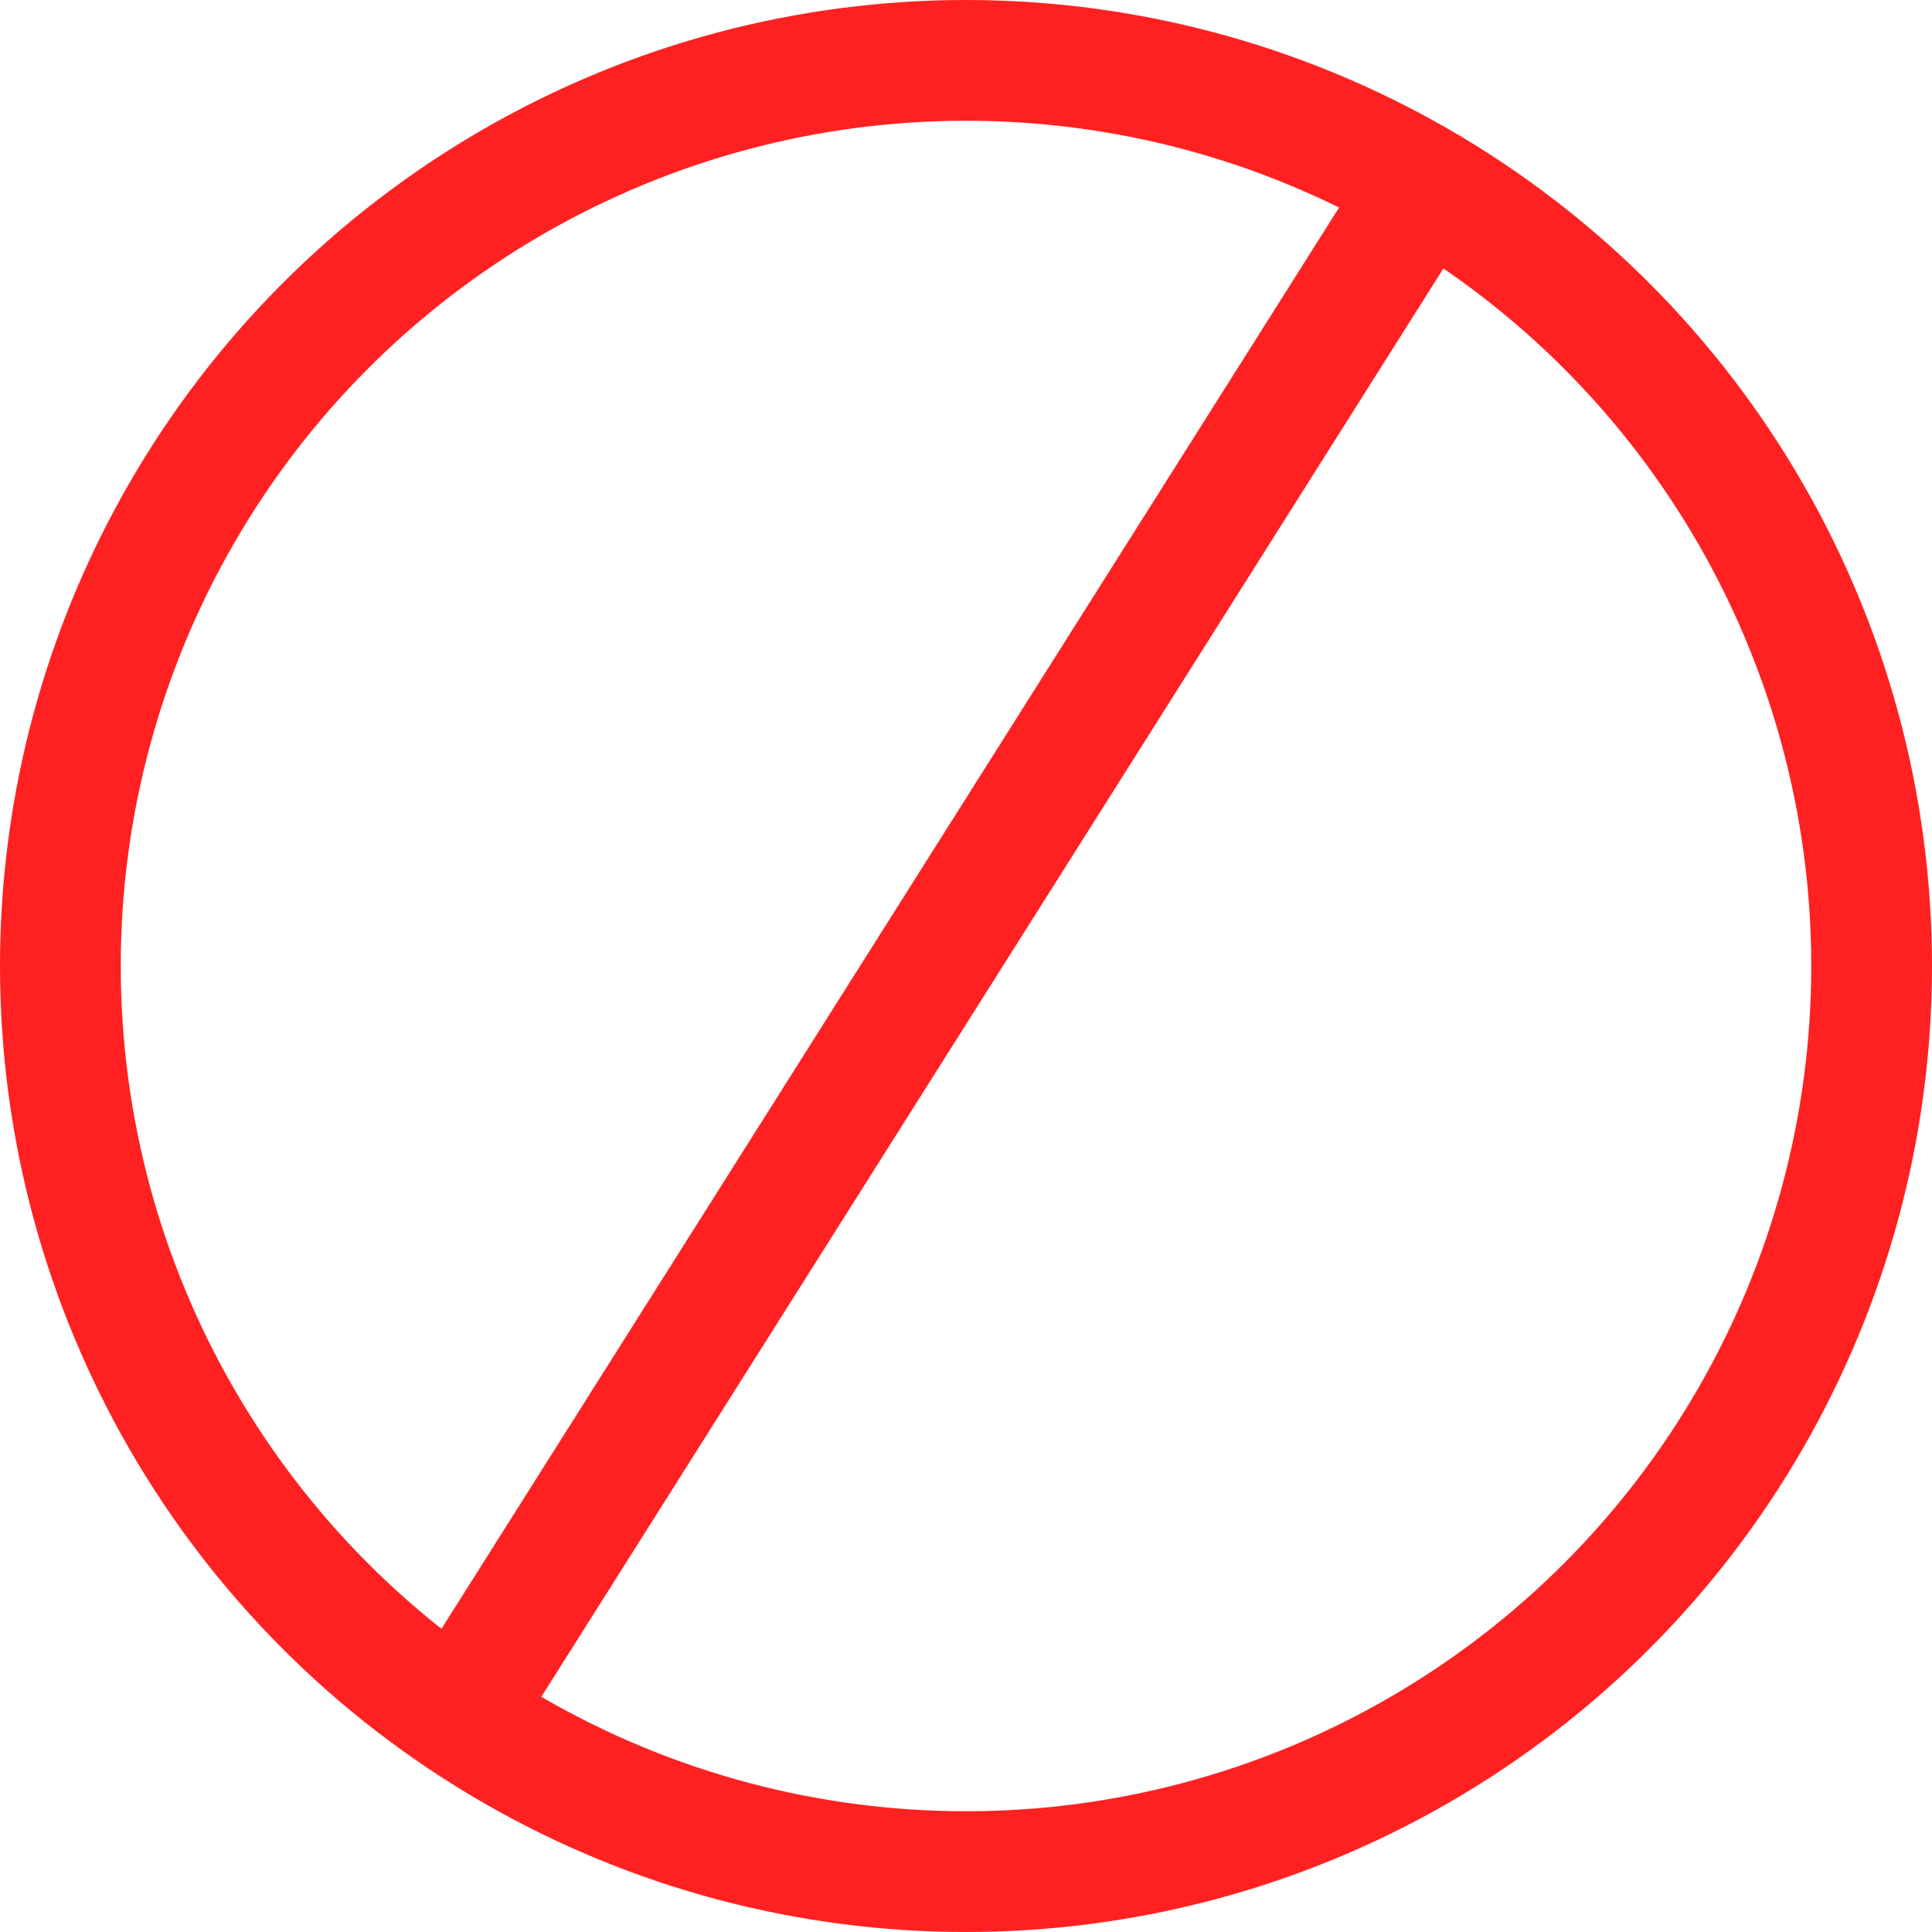
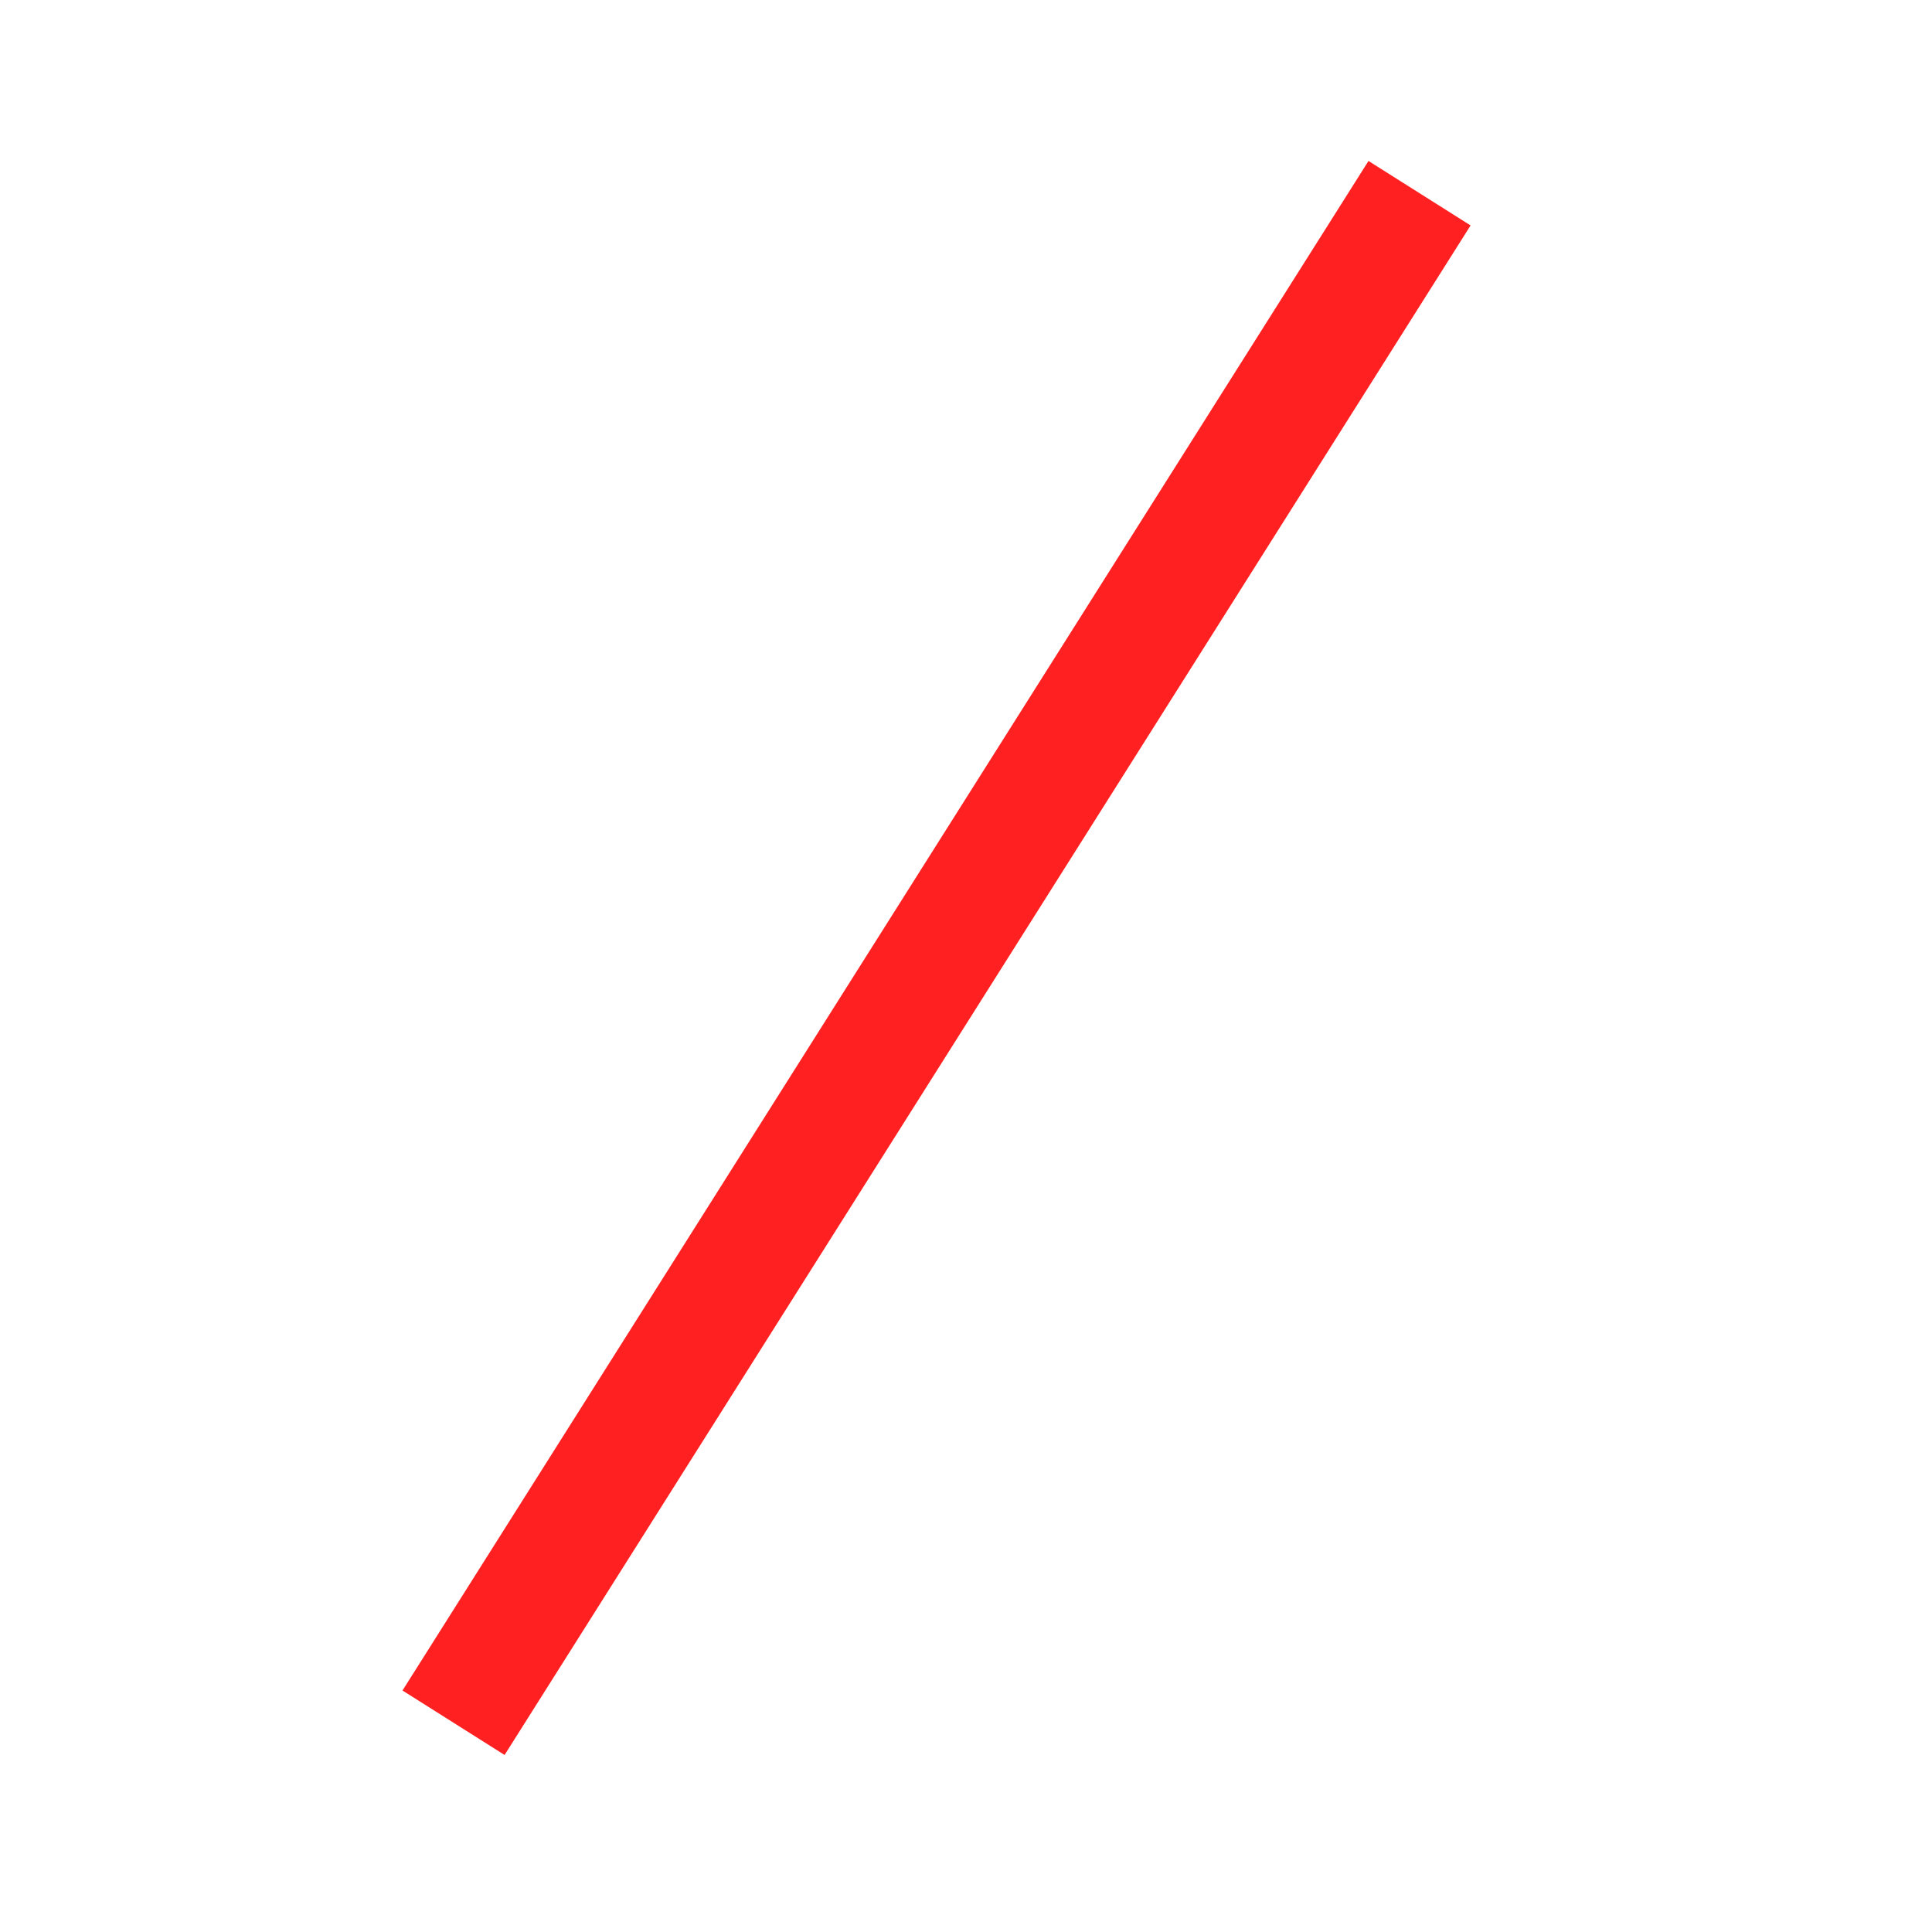
<svg xmlns="http://www.w3.org/2000/svg" width="16" height="16" viewBox="0 0 16 16" fill="none">
-   <circle cx="8" cy="8" r="7.5" stroke="#FF2121" />
  <line x1="11.756" y1="1.6" x2="3.756" y2="14.267" stroke="#FF2121" />
</svg>